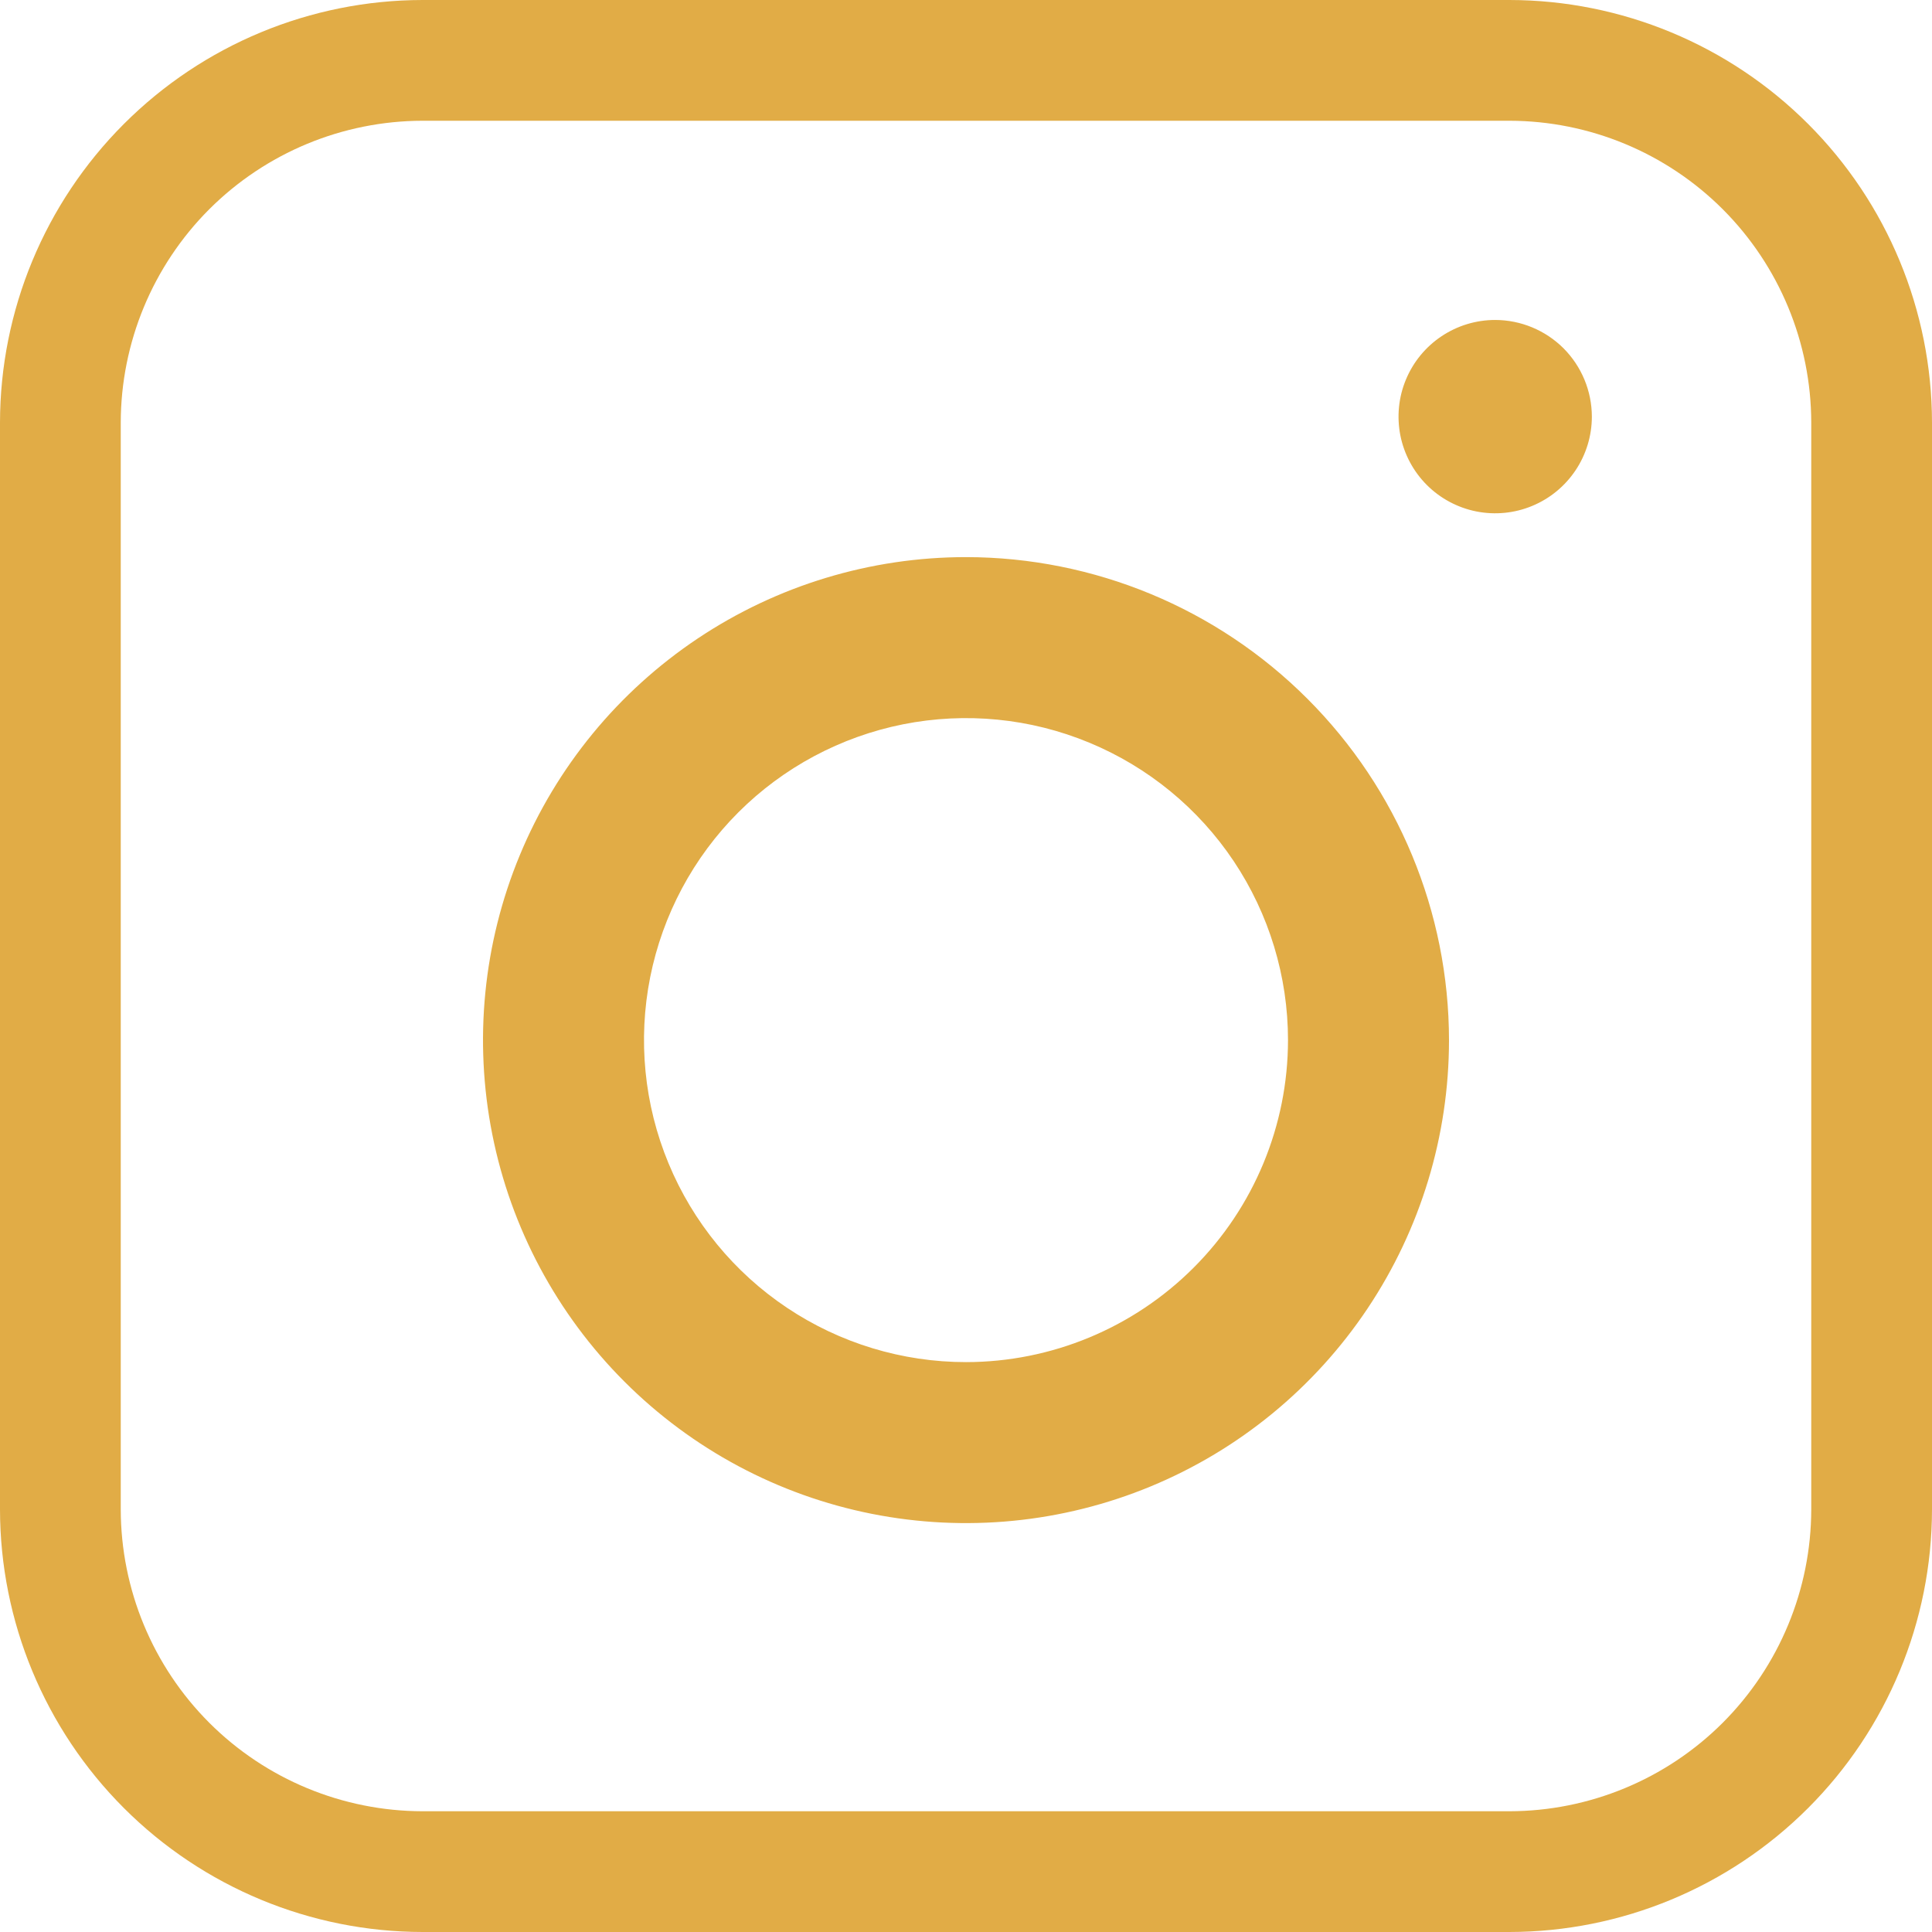
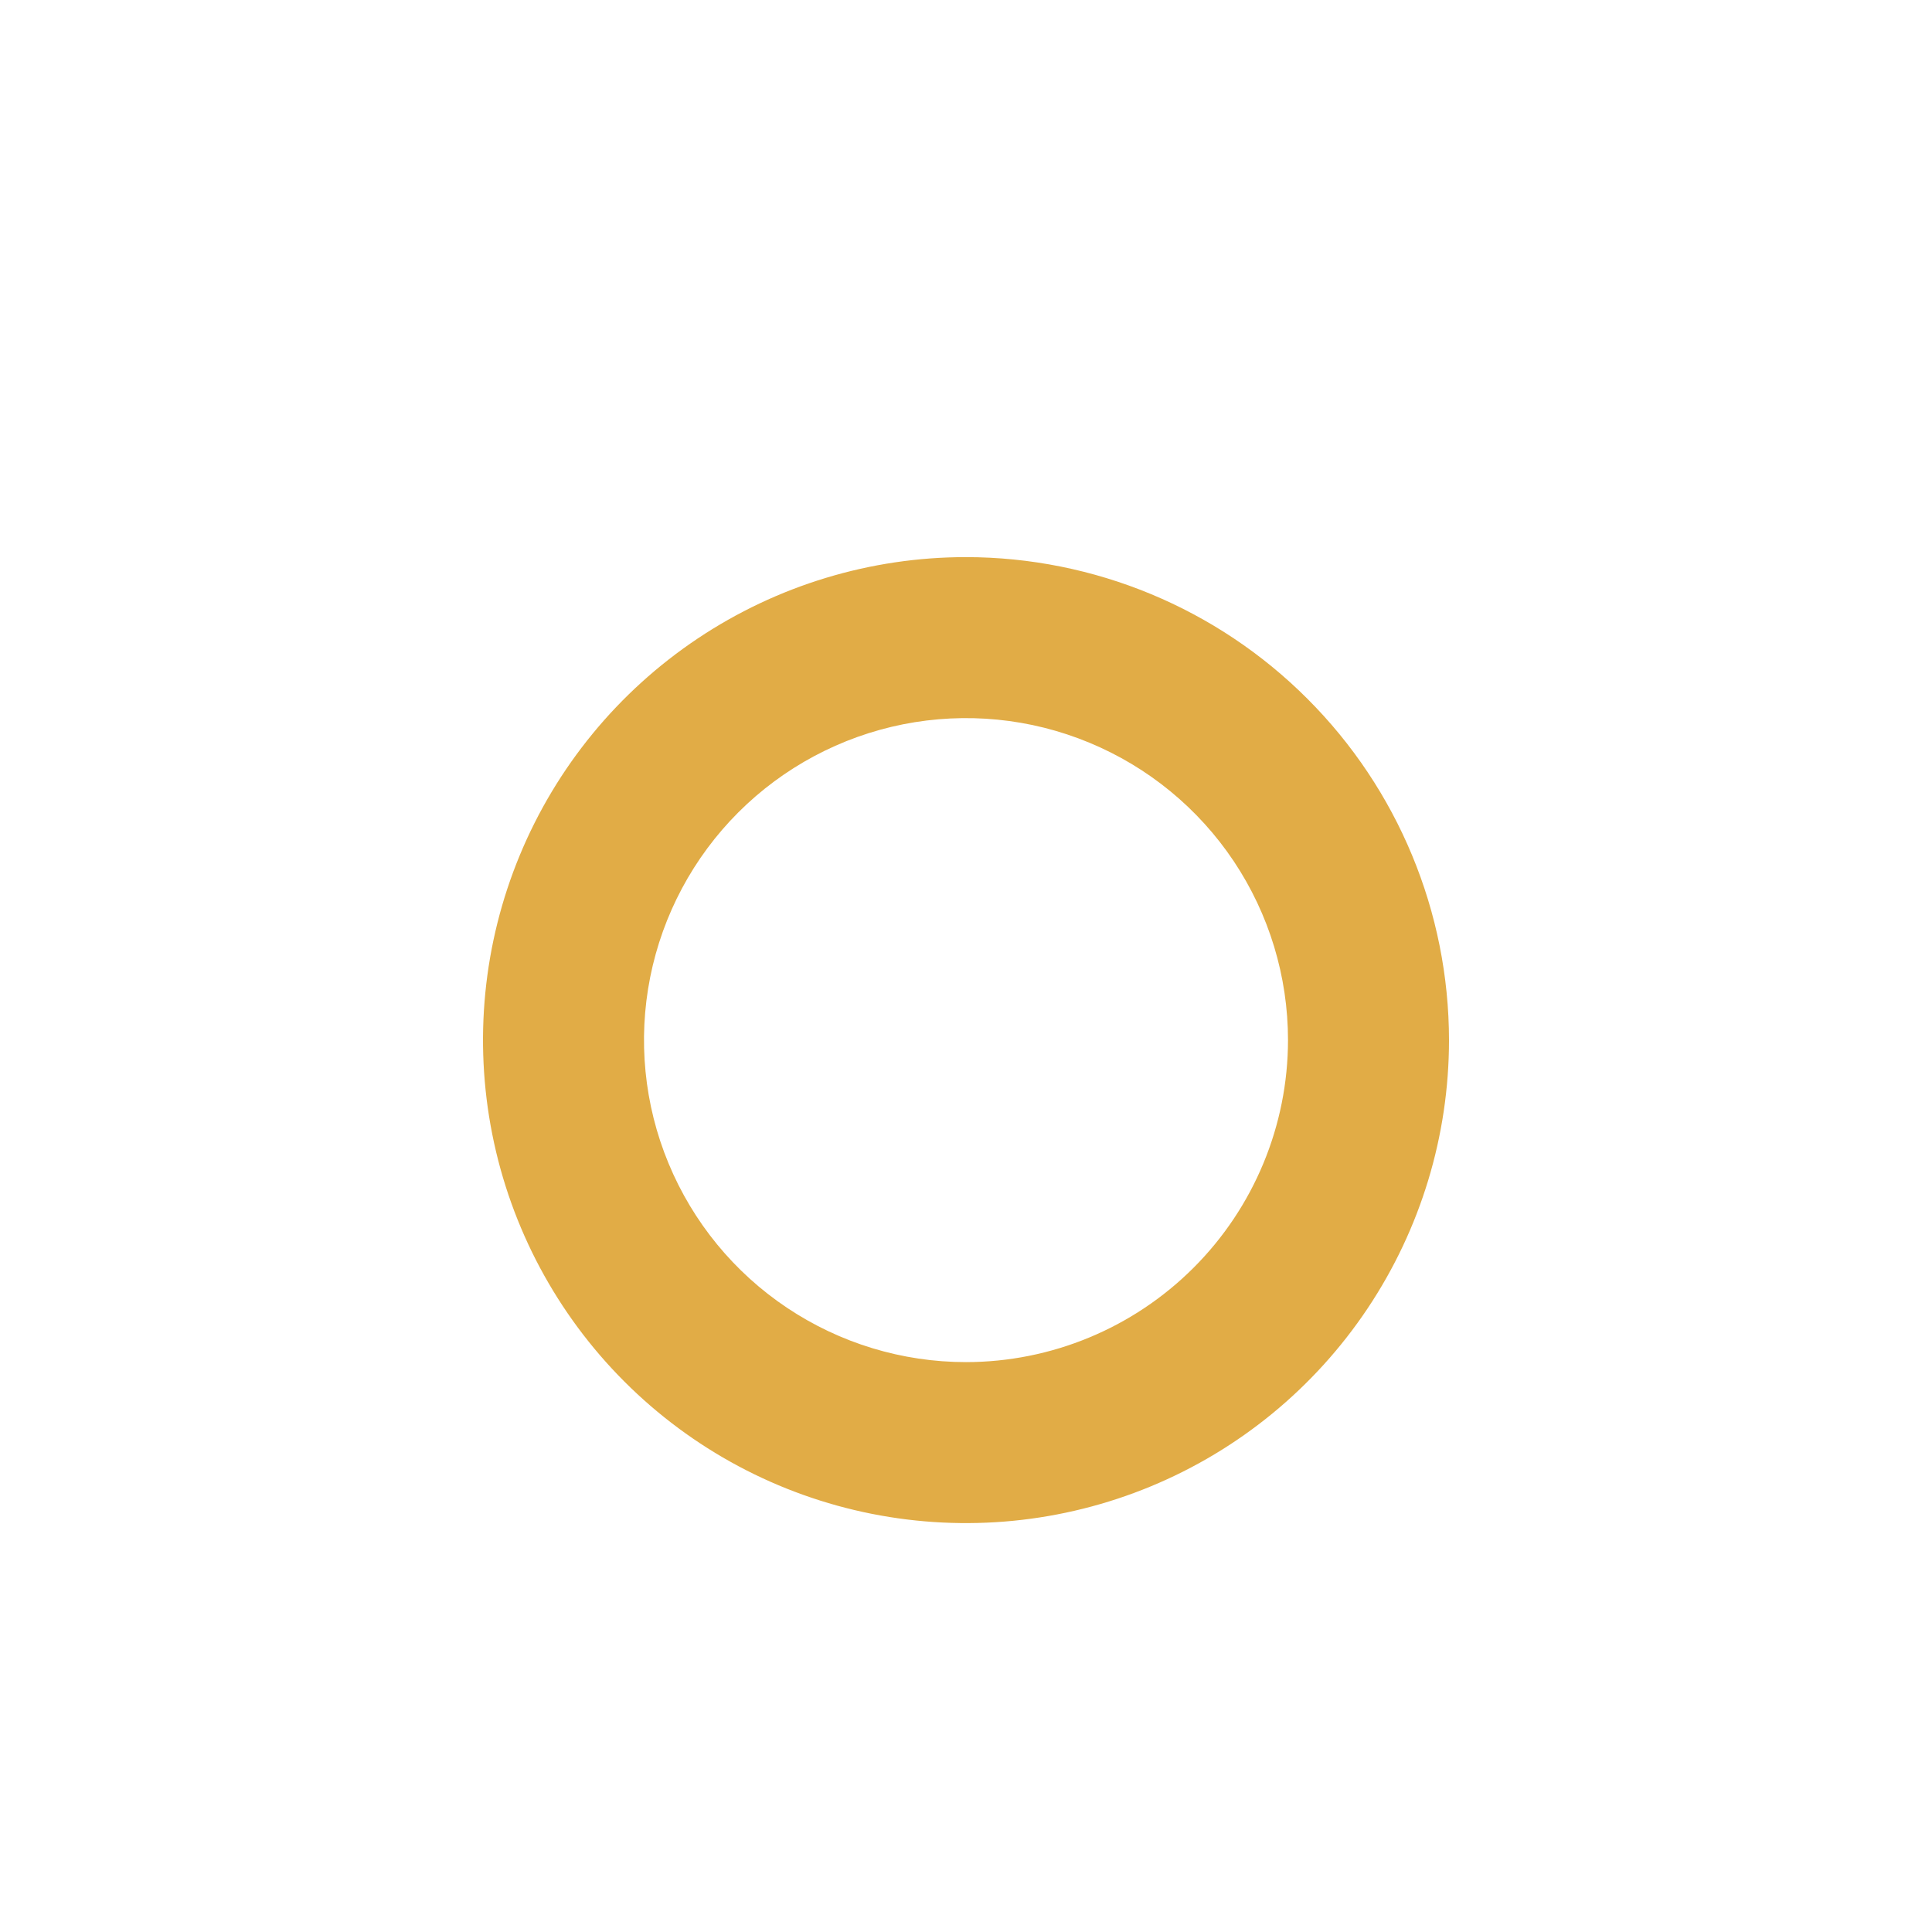
<svg xmlns="http://www.w3.org/2000/svg" width="36" height="36" viewBox="0 0 36 36" fill="none">
-   <path d="M28.125 0H7.875C5.787 0.002 3.785 0.833 2.309 2.309C0.833 3.785 0.002 5.787 0 7.875L0 28.125C0.002 30.213 0.833 32.215 2.309 33.691C3.785 35.167 5.787 35.998 7.875 36H28.125C30.213 35.998 32.215 35.167 33.691 33.691C35.167 32.215 35.998 30.213 36 28.125V7.875C35.998 5.787 35.167 3.785 33.691 2.309C32.215 0.833 30.213 0.002 28.125 0ZM33.75 28.125C33.748 29.616 33.155 31.046 32.101 32.101C31.046 33.155 29.616 33.748 28.125 33.75H7.875C6.384 33.748 4.954 33.155 3.899 32.101C2.845 31.046 2.252 29.616 2.25 28.125V7.875C2.252 6.384 2.845 4.954 3.899 3.899C4.954 2.845 6.384 2.252 7.875 2.25H28.125C29.616 2.252 31.046 2.845 32.101 3.899C33.155 4.954 33.748 6.384 33.75 7.875V28.125Z" fill="#E1AC46" />
  <path d="M18 10.381C16.22 10.381 14.48 10.909 13 11.898C11.52 12.887 10.366 14.292 9.685 15.937C9.004 17.581 8.826 19.391 9.173 21.137C9.52 22.883 10.377 24.486 11.636 25.745C12.895 27.004 14.498 27.861 16.244 28.208C17.99 28.555 19.8 28.377 21.444 27.696C23.089 27.015 24.494 25.861 25.483 24.381C26.472 22.901 27 21.161 27 19.381C26.998 16.995 26.049 14.707 24.361 13.02C22.674 11.332 20.386 10.383 18 10.381ZM18 25.381C16.813 25.381 15.653 25.029 14.667 24.37C13.68 23.711 12.911 22.773 12.457 21.677C12.002 20.581 11.884 19.374 12.115 18.21C12.347 17.047 12.918 15.977 13.757 15.138C14.596 14.299 15.666 13.728 16.829 13.496C17.993 13.265 19.2 13.383 20.296 13.838C21.393 14.292 22.33 15.061 22.989 16.047C23.648 17.034 24 18.194 24 19.381C23.999 20.972 23.366 22.497 22.241 23.622C21.116 24.747 19.591 25.38 18 25.381Z" fill="#E1AC46" />
-   <path d="M27.861 5.962C27.504 5.962 27.156 6.068 26.86 6.266C26.564 6.464 26.333 6.745 26.197 7.074C26.06 7.403 26.025 7.765 26.094 8.115C26.164 8.464 26.335 8.785 26.587 9.037C26.839 9.289 27.16 9.46 27.509 9.53C27.859 9.599 28.221 9.564 28.55 9.427C28.879 9.291 29.16 9.06 29.358 8.764C29.556 8.468 29.662 8.119 29.662 7.763C29.661 7.286 29.471 6.828 29.134 6.49C28.796 6.153 28.338 5.963 27.861 5.962Z" fill="#E1AC46" />
</svg>